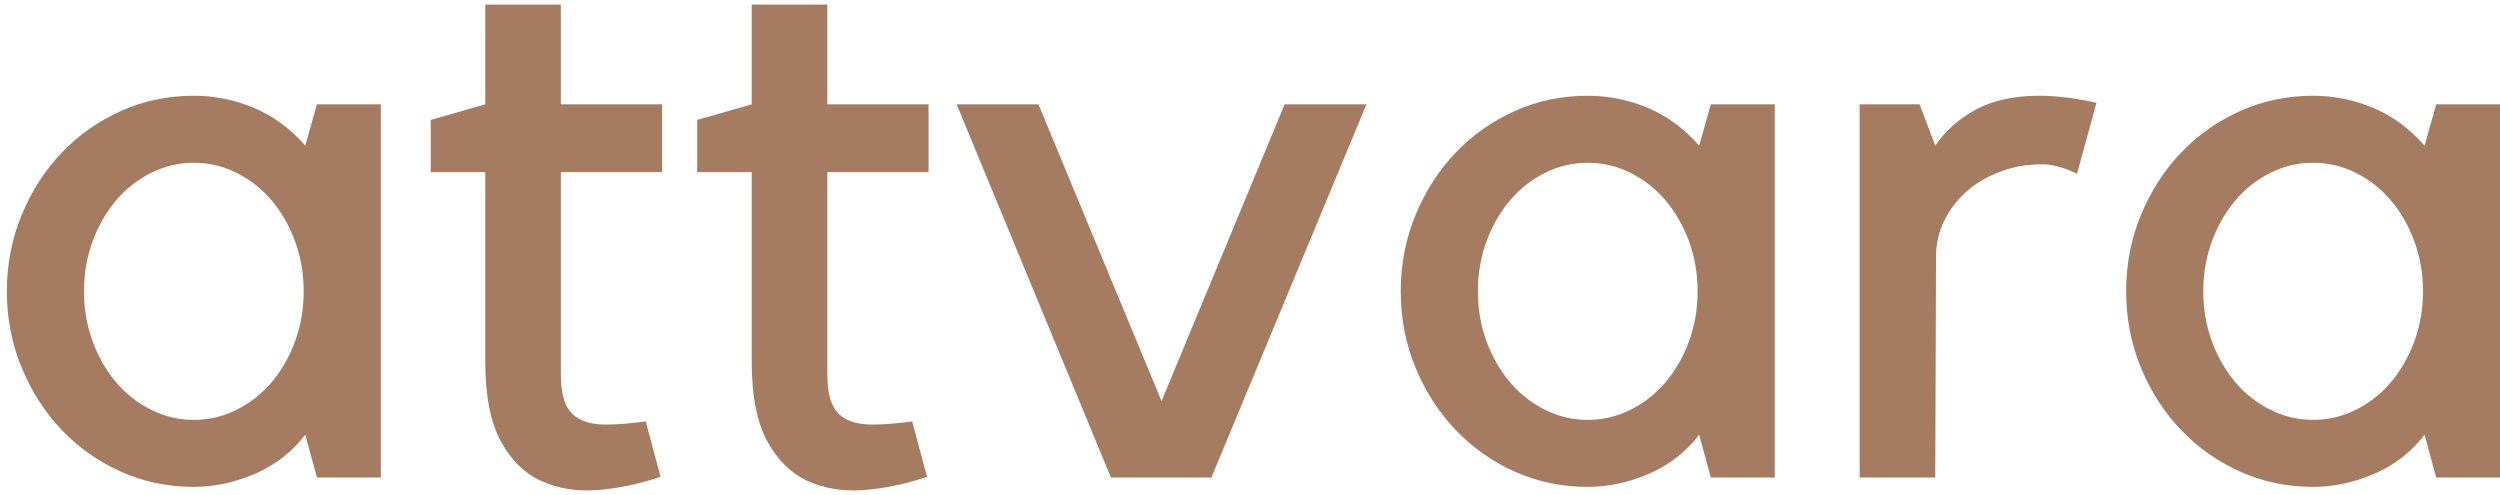
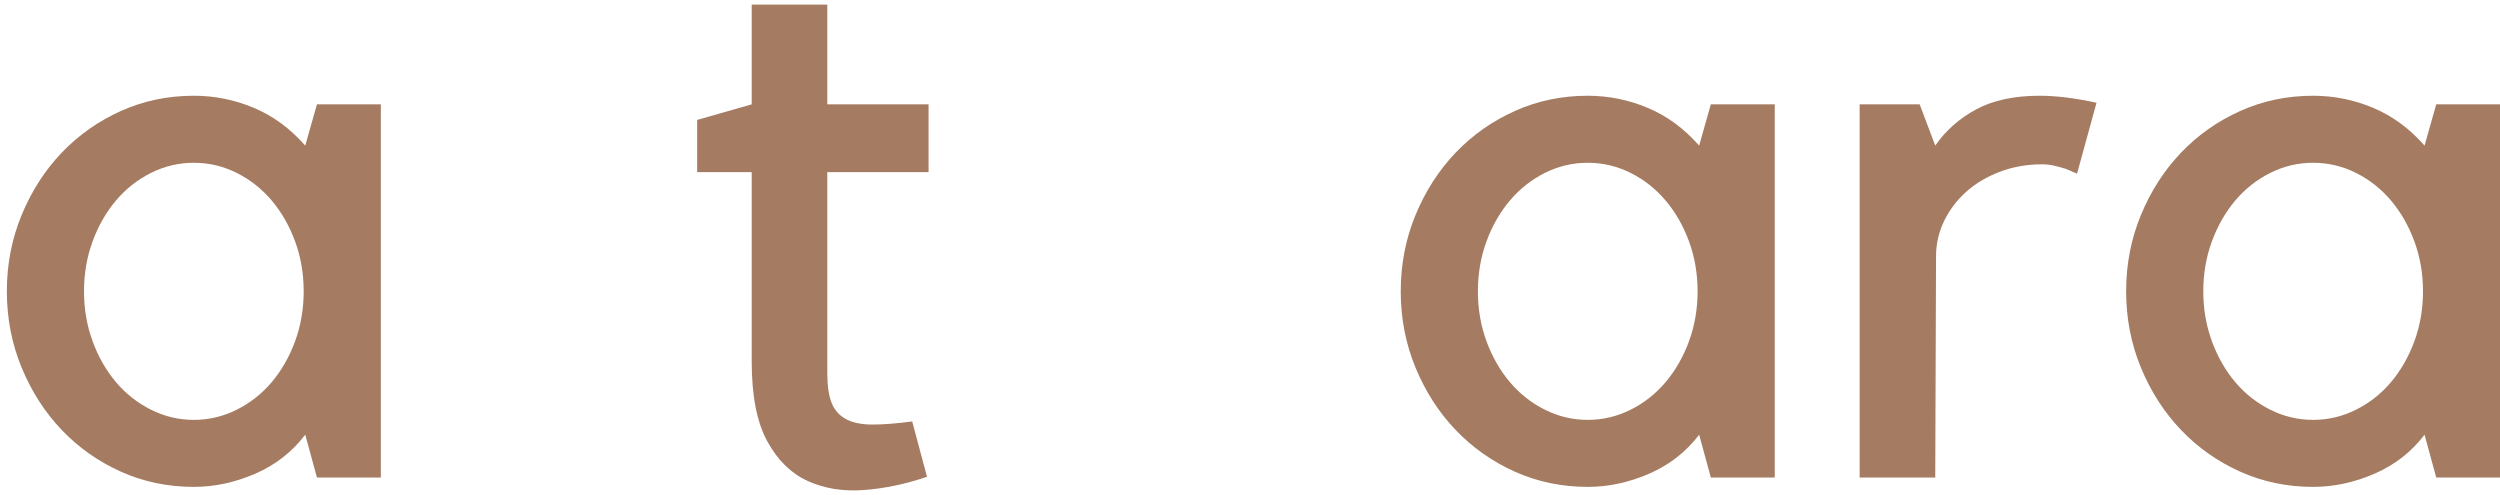
<svg xmlns="http://www.w3.org/2000/svg" width="101" height="20" viewBox="0 0 101 20" fill="none">
  <g id="Group 47329">
    <g id="Group">
      <g id="Group_2">
        <g id="Group_3">
          <path id="Vector" d="M15.386 4.214V19.292H12.805L12.332 17.561C11.807 18.253 11.136 18.778 10.318 19.135C9.499 19.491 8.67 19.67 7.831 19.67C6.782 19.67 5.801 19.465 4.888 19.057C3.975 18.647 3.178 18.086 2.495 17.372C1.814 16.658 1.274 15.819 0.875 14.853C0.476 13.888 0.277 12.86 0.277 11.768C0.277 10.678 0.476 9.651 0.875 8.685C1.274 7.72 1.814 6.88 2.495 6.166C3.178 5.453 3.975 4.892 4.888 4.483C5.801 4.073 6.782 3.868 7.831 3.868C8.67 3.868 9.478 4.031 10.255 4.357C11.031 4.682 11.724 5.19 12.332 5.883L12.805 4.214H15.386ZM7.831 16.963C8.439 16.963 9.016 16.826 9.562 16.553C10.107 16.281 10.58 15.908 10.979 15.437C11.377 14.964 11.692 14.413 11.923 13.783C12.154 13.153 12.269 12.482 12.269 11.768C12.269 11.056 12.154 10.385 11.923 9.755C11.692 9.126 11.377 8.575 10.979 8.103C10.58 7.631 10.107 7.258 9.562 6.985C9.016 6.712 8.439 6.576 7.831 6.576C7.223 6.576 6.646 6.712 6.101 6.985C5.555 7.258 5.083 7.631 4.684 8.103C4.285 8.575 3.97 9.126 3.74 9.755C3.509 10.385 3.394 11.056 3.394 11.768C3.394 12.482 3.509 13.153 3.74 13.783C3.97 14.413 4.285 14.964 4.684 15.437C5.083 15.908 5.555 16.281 6.101 16.553C6.646 16.826 7.223 16.963 7.831 16.963Z" fill="#A57B62" />
        </g>
      </g>
    </g>
    <g id="Group_4">
      <g id="Group_5">
        <g id="Group_6">
-           <path id="Vector_2" d="M26.686 19.262C25.825 19.555 24.975 19.734 24.136 19.797C23.298 19.86 22.543 19.738 21.871 19.434C21.2 19.13 20.654 18.596 20.234 17.83C19.814 17.063 19.605 15.987 19.605 14.602V6.954H17.401V4.845L19.605 4.215V0.186H22.658V4.215H26.749V6.954H22.658V15.074C22.658 15.578 22.716 15.977 22.831 16.271C22.946 16.565 23.141 16.785 23.414 16.932C23.686 17.079 24.043 17.152 24.482 17.152C24.923 17.152 25.458 17.11 26.088 17.026L26.686 19.262Z" fill="#A57B62" />
-         </g>
+           </g>
      </g>
    </g>
    <g id="Group_7">
      <g id="Group_8">
        <g id="Group_9">
          <path id="Vector_3" d="M37.451 19.262C36.59 19.555 35.74 19.734 34.901 19.797C34.062 19.86 33.307 19.738 32.636 19.434C31.964 19.13 31.418 18.596 30.999 17.83C30.579 17.063 30.369 15.987 30.369 14.602V6.954H28.166V4.845L30.369 4.215V0.186H33.423V4.215H37.514V6.954H33.423V15.074C33.423 15.578 33.48 15.977 33.595 16.271C33.711 16.565 33.905 16.785 34.178 16.932C34.451 17.079 34.807 17.152 35.247 17.152C35.688 17.152 36.223 17.11 36.853 17.026L37.451 19.262Z" fill="#A57B62" />
        </g>
      </g>
    </g>
    <g id="Group_10">
      <g id="Group_11">
        <g id="Group_12">
-           <path id="Vector_4" d="M48.941 19.292H44.881L38.648 4.214H41.953L46.926 16.206L51.9 4.214H55.205L48.941 19.292Z" fill="#A57B62" />
-         </g>
+           </g>
      </g>
    </g>
    <g id="Group_13">
      <g id="Group_14">
        <g id="Group_15">
          <path id="Vector_5" d="M71.7 4.214V19.292H69.118L68.646 17.561C68.121 18.253 67.45 18.778 66.631 19.135C65.813 19.491 64.983 19.67 64.144 19.67C63.096 19.67 62.115 19.465 61.201 19.057C60.289 18.647 59.491 18.086 58.809 17.372C58.127 16.658 57.587 15.819 57.188 14.853C56.789 13.888 56.59 12.86 56.59 11.768C56.59 10.678 56.789 9.651 57.188 8.685C57.587 7.72 58.127 6.88 58.809 6.166C59.491 5.453 60.289 4.892 61.201 4.483C62.115 4.073 63.096 3.868 64.144 3.868C64.983 3.868 65.791 4.031 66.568 4.357C67.344 4.682 68.037 5.19 68.646 5.883L69.118 4.214H71.7ZM64.144 16.963C64.752 16.963 65.33 16.826 65.876 16.553C66.421 16.281 66.893 15.908 67.292 15.437C67.691 14.964 68.006 14.413 68.237 13.783C68.467 13.153 68.583 12.482 68.583 11.768C68.583 11.056 68.467 10.385 68.237 9.755C68.006 9.126 67.691 8.575 67.292 8.103C66.893 7.631 66.421 7.258 65.876 6.985C65.33 6.712 64.752 6.576 64.144 6.576C63.537 6.576 62.96 6.712 62.414 6.985C61.869 7.258 61.396 7.631 60.998 8.103C60.599 8.575 60.284 9.126 60.053 9.755C59.822 10.385 59.707 11.056 59.707 11.768C59.707 12.482 59.822 13.153 60.053 13.783C60.284 14.413 60.599 14.964 60.998 15.437C61.396 15.908 61.869 16.281 62.414 16.553C62.96 16.826 63.537 16.963 64.144 16.963Z" fill="#A57B62" />
        </g>
      </g>
    </g>
    <g id="Group_16">
      <g id="Group_17">
        <g id="Group_18">
          <path id="Vector_6" d="M83.912 7.016C83.765 6.953 83.618 6.89 83.471 6.827C83.345 6.786 83.198 6.744 83.03 6.702C82.862 6.66 82.684 6.639 82.495 6.639C81.886 6.639 81.32 6.739 80.795 6.939C80.272 7.138 79.821 7.405 79.443 7.74C79.066 8.076 78.766 8.47 78.545 8.922C78.325 9.373 78.216 9.85 78.216 10.353L78.184 19.292H75.13V4.214H77.554L78.184 5.883C78.603 5.275 79.154 4.787 79.836 4.42C80.518 4.052 81.373 3.868 82.401 3.868C83.072 3.868 83.838 3.963 84.699 4.152L83.912 7.016Z" fill="#A57B62" />
        </g>
      </g>
    </g>
    <g id="Group_19">
      <g id="Group_20">
        <g id="Group_21">
          <path id="Vector_7" d="M101.005 4.214V19.292H98.424L97.952 17.561C97.427 18.253 96.755 18.778 95.937 19.135C95.118 19.491 94.289 19.67 93.45 19.67C92.402 19.67 91.421 19.465 90.507 19.057C89.595 18.647 88.797 18.086 88.115 17.372C87.433 16.658 86.893 15.819 86.494 14.853C86.095 13.888 85.896 12.86 85.896 11.768C85.896 10.678 86.095 9.651 86.494 8.685C86.893 7.72 87.433 6.88 88.115 6.166C88.797 5.453 89.595 4.892 90.507 4.483C91.421 4.073 92.402 3.868 93.45 3.868C94.289 3.868 95.097 4.031 95.874 4.357C96.65 4.682 97.343 5.19 97.952 5.883L98.424 4.214H101.005ZM93.45 16.963C94.058 16.963 94.635 16.826 95.181 16.553C95.727 16.281 96.199 15.908 96.598 15.437C96.996 14.964 97.311 14.413 97.542 13.783C97.773 13.153 97.889 12.482 97.889 11.768C97.889 11.056 97.773 10.385 97.542 9.755C97.311 9.126 96.996 8.575 96.598 8.103C96.199 7.631 95.727 7.258 95.181 6.985C94.635 6.712 94.058 6.576 93.45 6.576C92.842 6.576 92.265 6.712 91.72 6.985C91.174 7.258 90.702 7.631 90.303 8.103C89.904 8.575 89.59 9.126 89.359 9.755C89.128 10.385 89.013 11.056 89.013 11.768C89.013 12.482 89.128 13.153 89.359 13.783C89.59 14.413 89.904 14.964 90.303 15.437C90.702 15.908 91.174 16.281 91.72 16.553C92.265 16.826 92.842 16.963 93.45 16.963Z" fill="#A57B62" />
        </g>
      </g>
    </g>
  </g>
</svg>